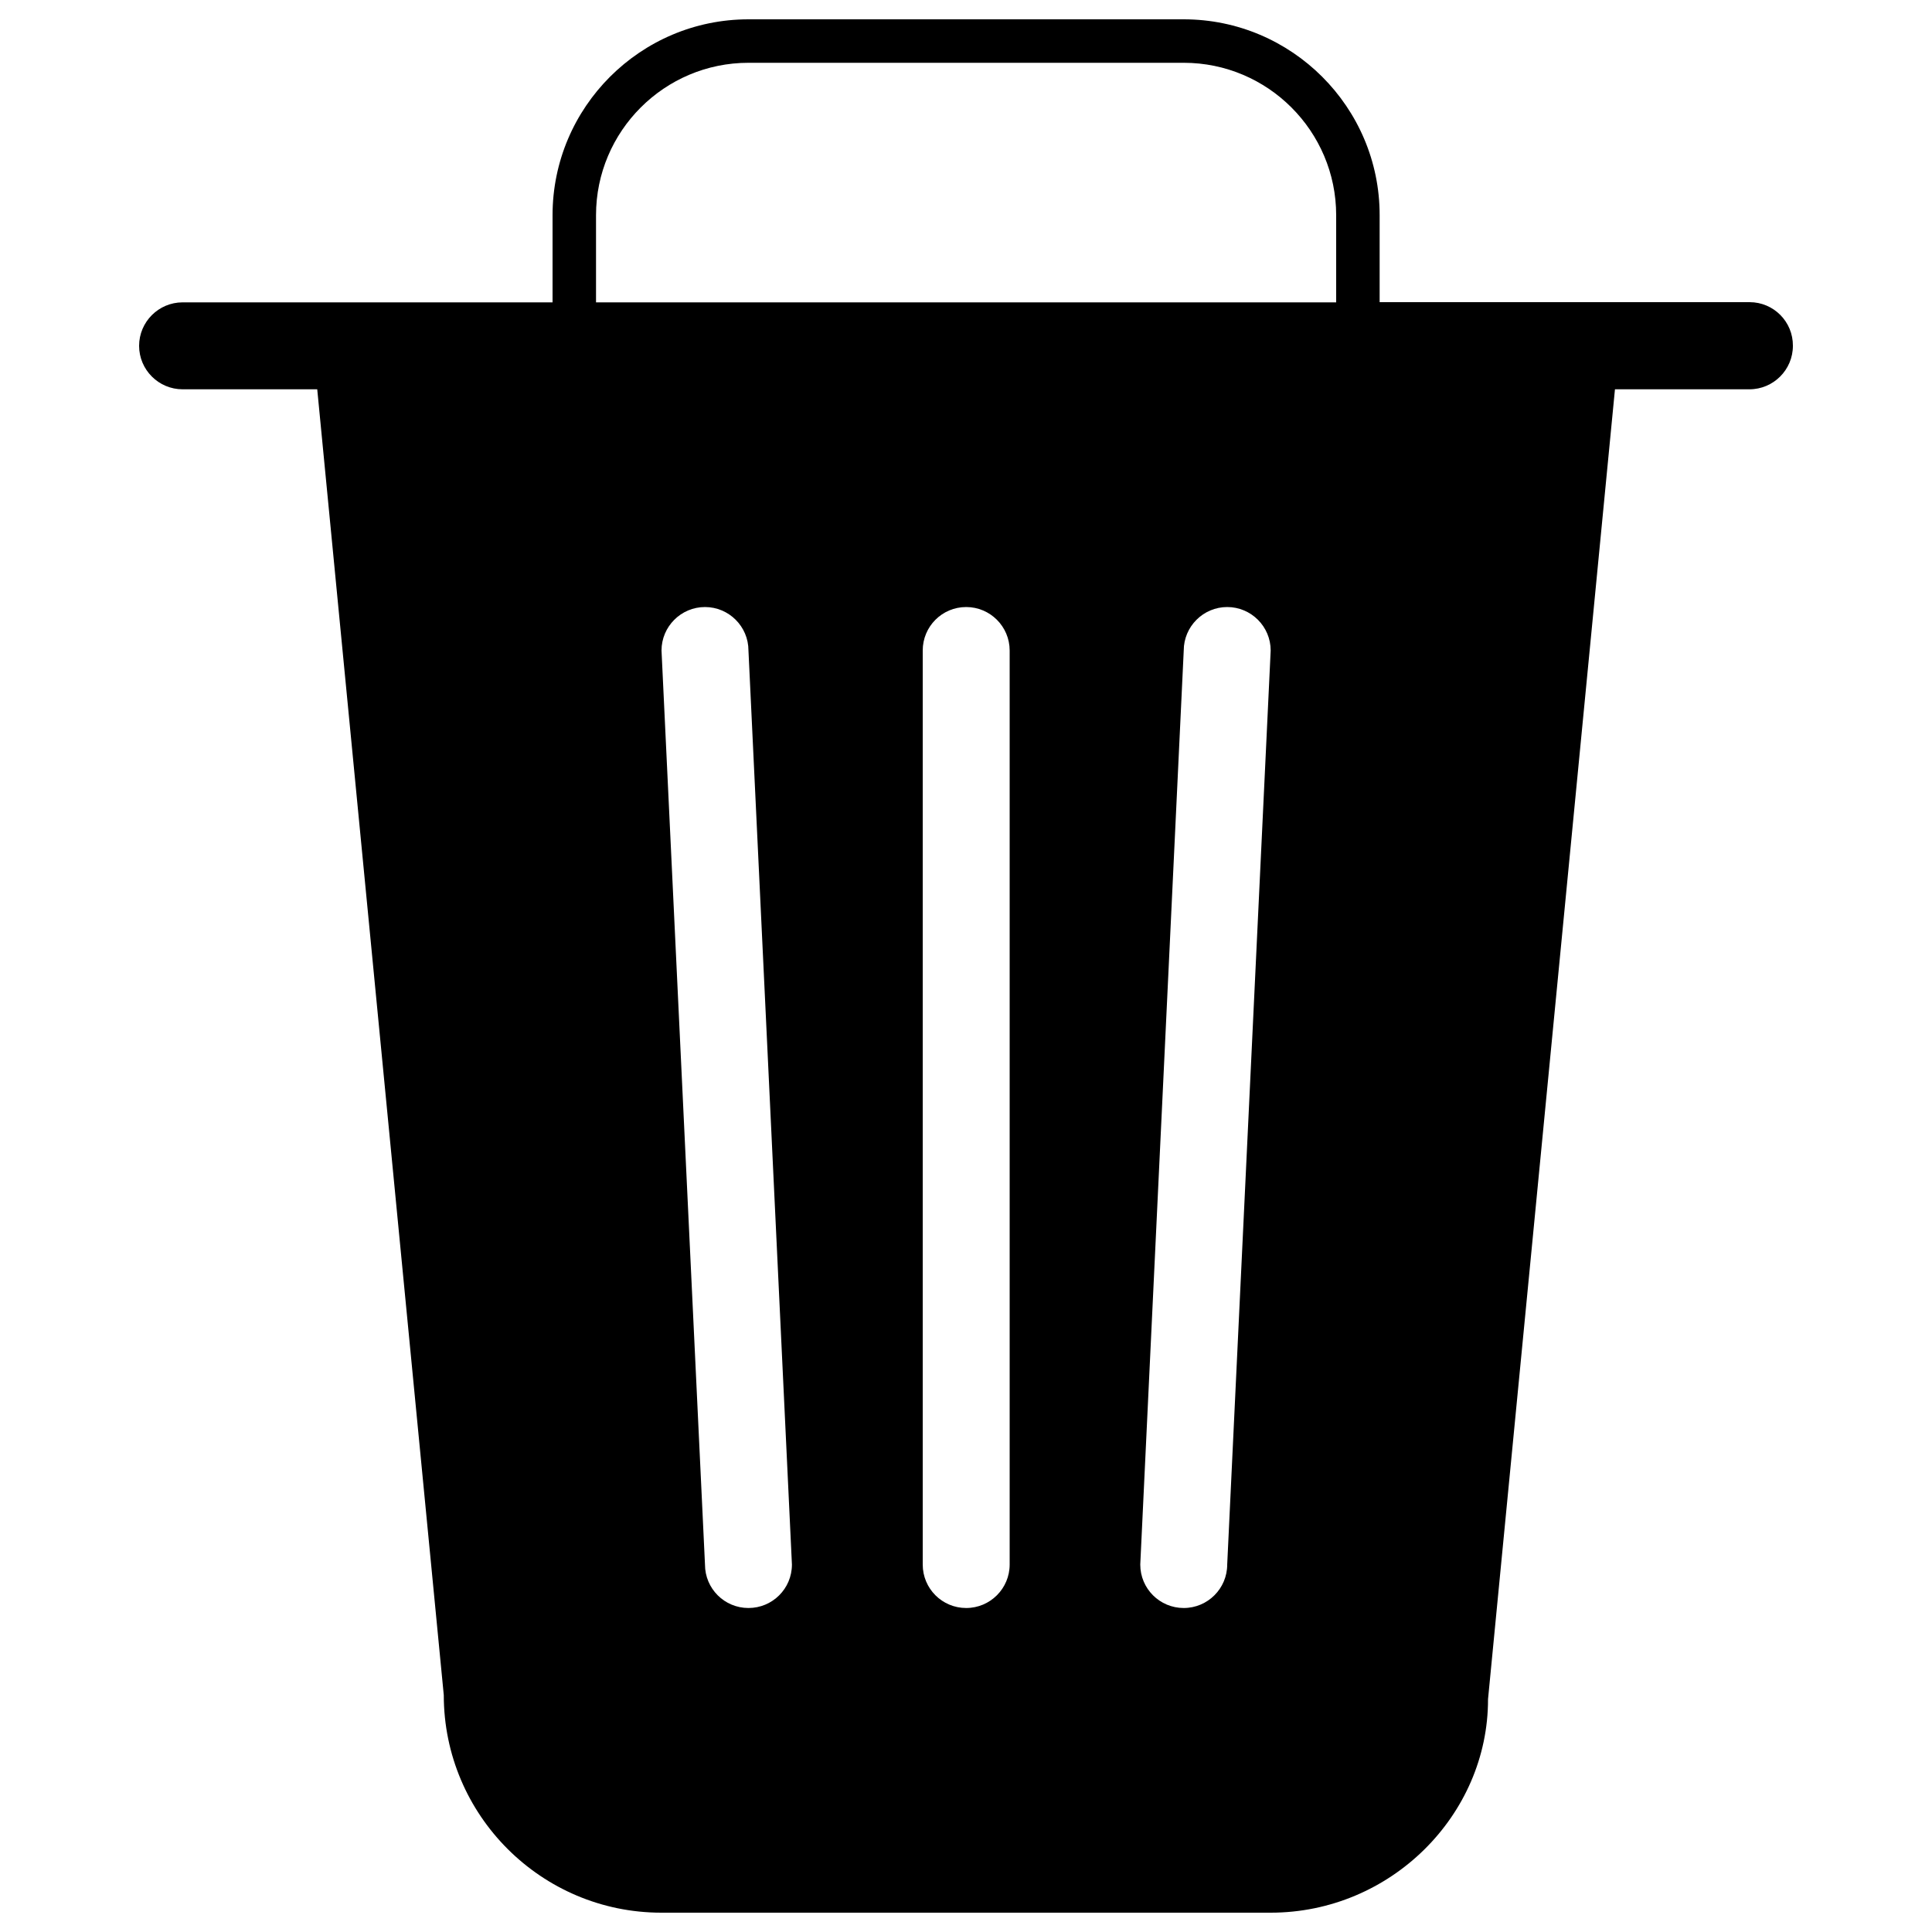
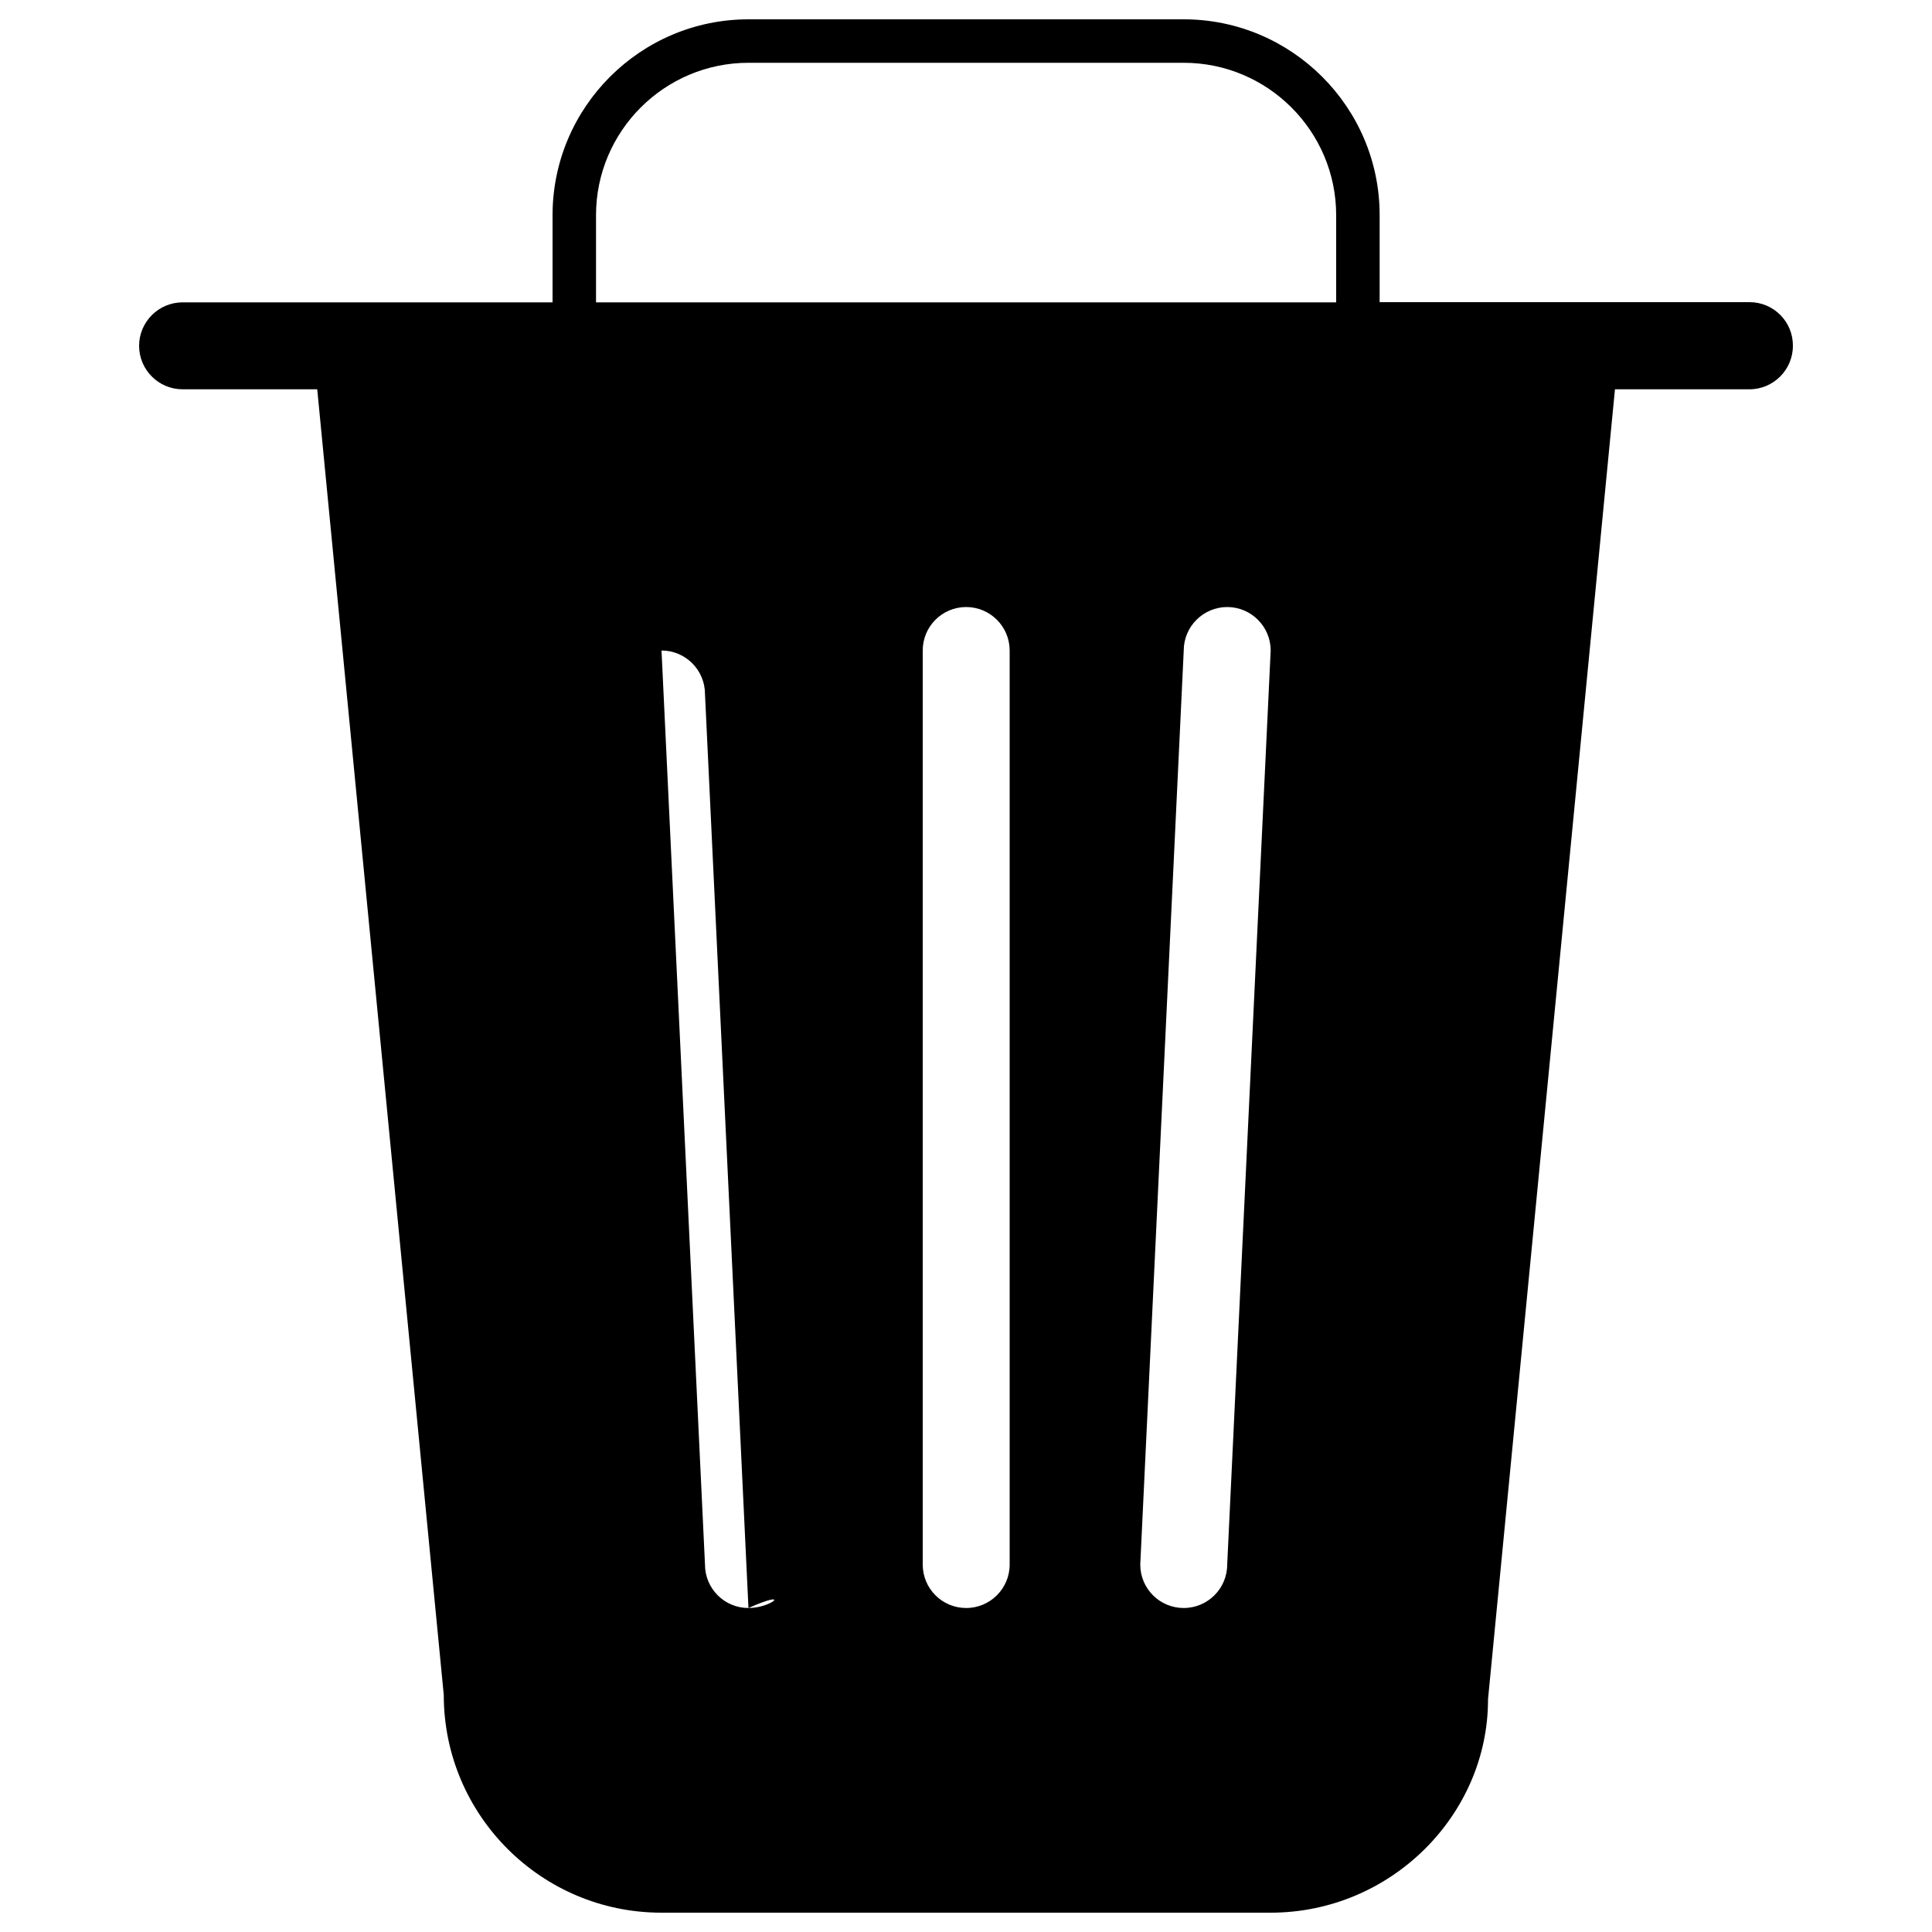
<svg xmlns="http://www.w3.org/2000/svg" version="1.1" x="0px" y="0px" viewBox="0 0 1000 1000" enable-background="new 0 0 1000 1000" xml:space="preserve">
  <g>
-     <path d="M905.6,156.4h-65.3H714.1v-45.1C714.1,55.5,668.6,10,612.7,10H387.4C331.5,10,286,55.5,286,111.4v45.1H159.8H94.5c-12.4,0-22.5,10.1-22.5,22.5c0,12.4,10.1,22.5,22.5,22.5h69.7l65.5,675.9c0,62.1,50.5,112.6,112.6,112.6h315.4c62.1,0,112.6-50.5,112.5-110.5l65.7-678h69.6c12.4,0,22.5-10.1,22.5-22.5C928.1,166.5,918,156.4,905.6,156.4z M387.4,832.3c-12.4,0-22.5-10-22.5-22.5l-22.5-473.1c0-12.4,10.1-22.5,22.5-22.5c12.4,0,22.5,10.1,22.5,22.5l22.5,473.1C409.9,822.3,399.8,832.3,387.4,832.3z M522.6,809.8c0,12.4-10.1,22.5-22.5,22.5c-12.4,0-22.5-10-22.5-22.5V336.7c0-12.4,10-22.5,22.5-22.5c12.4,0,22.5,10.1,22.5,22.5V809.8z M635.2,809.8c0,12.4-10.1,22.5-22.5,22.5c-12.4,0-22.5-10-22.5-22.5l22.5-473.1c0-12.4,10.1-22.5,22.5-22.5c12.4,0,22.5,10.1,22.5,22.5L635.2,809.8z M308.5,111.4c0-43.5,35.4-78.9,78.9-78.9h225.3c43.5,0,78.9,35.4,78.9,78.9v45.1H308.5V111.4z" />
+     <path d="M905.6,156.4h-65.3H714.1v-45.1C714.1,55.5,668.6,10,612.7,10H387.4C331.5,10,286,55.5,286,111.4v45.1H159.8H94.5c-12.4,0-22.5,10.1-22.5,22.5c0,12.4,10.1,22.5,22.5,22.5h69.7l65.5,675.9c0,62.1,50.5,112.6,112.6,112.6h315.4c62.1,0,112.6-50.5,112.5-110.5l65.7-678h69.6c12.4,0,22.5-10.1,22.5-22.5C928.1,166.5,918,156.4,905.6,156.4z M387.4,832.3c-12.4,0-22.5-10-22.5-22.5l-22.5-473.1c12.4,0,22.5,10.1,22.5,22.5l22.5,473.1C409.9,822.3,399.8,832.3,387.4,832.3z M522.6,809.8c0,12.4-10.1,22.5-22.5,22.5c-12.4,0-22.5-10-22.5-22.5V336.7c0-12.4,10-22.5,22.5-22.5c12.4,0,22.5,10.1,22.5,22.5V809.8z M635.2,809.8c0,12.4-10.1,22.5-22.5,22.5c-12.4,0-22.5-10-22.5-22.5l22.5-473.1c0-12.4,10.1-22.5,22.5-22.5c12.4,0,22.5,10.1,22.5,22.5L635.2,809.8z M308.5,111.4c0-43.5,35.4-78.9,78.9-78.9h225.3c43.5,0,78.9,35.4,78.9,78.9v45.1H308.5V111.4z" />
  </g>
</svg>